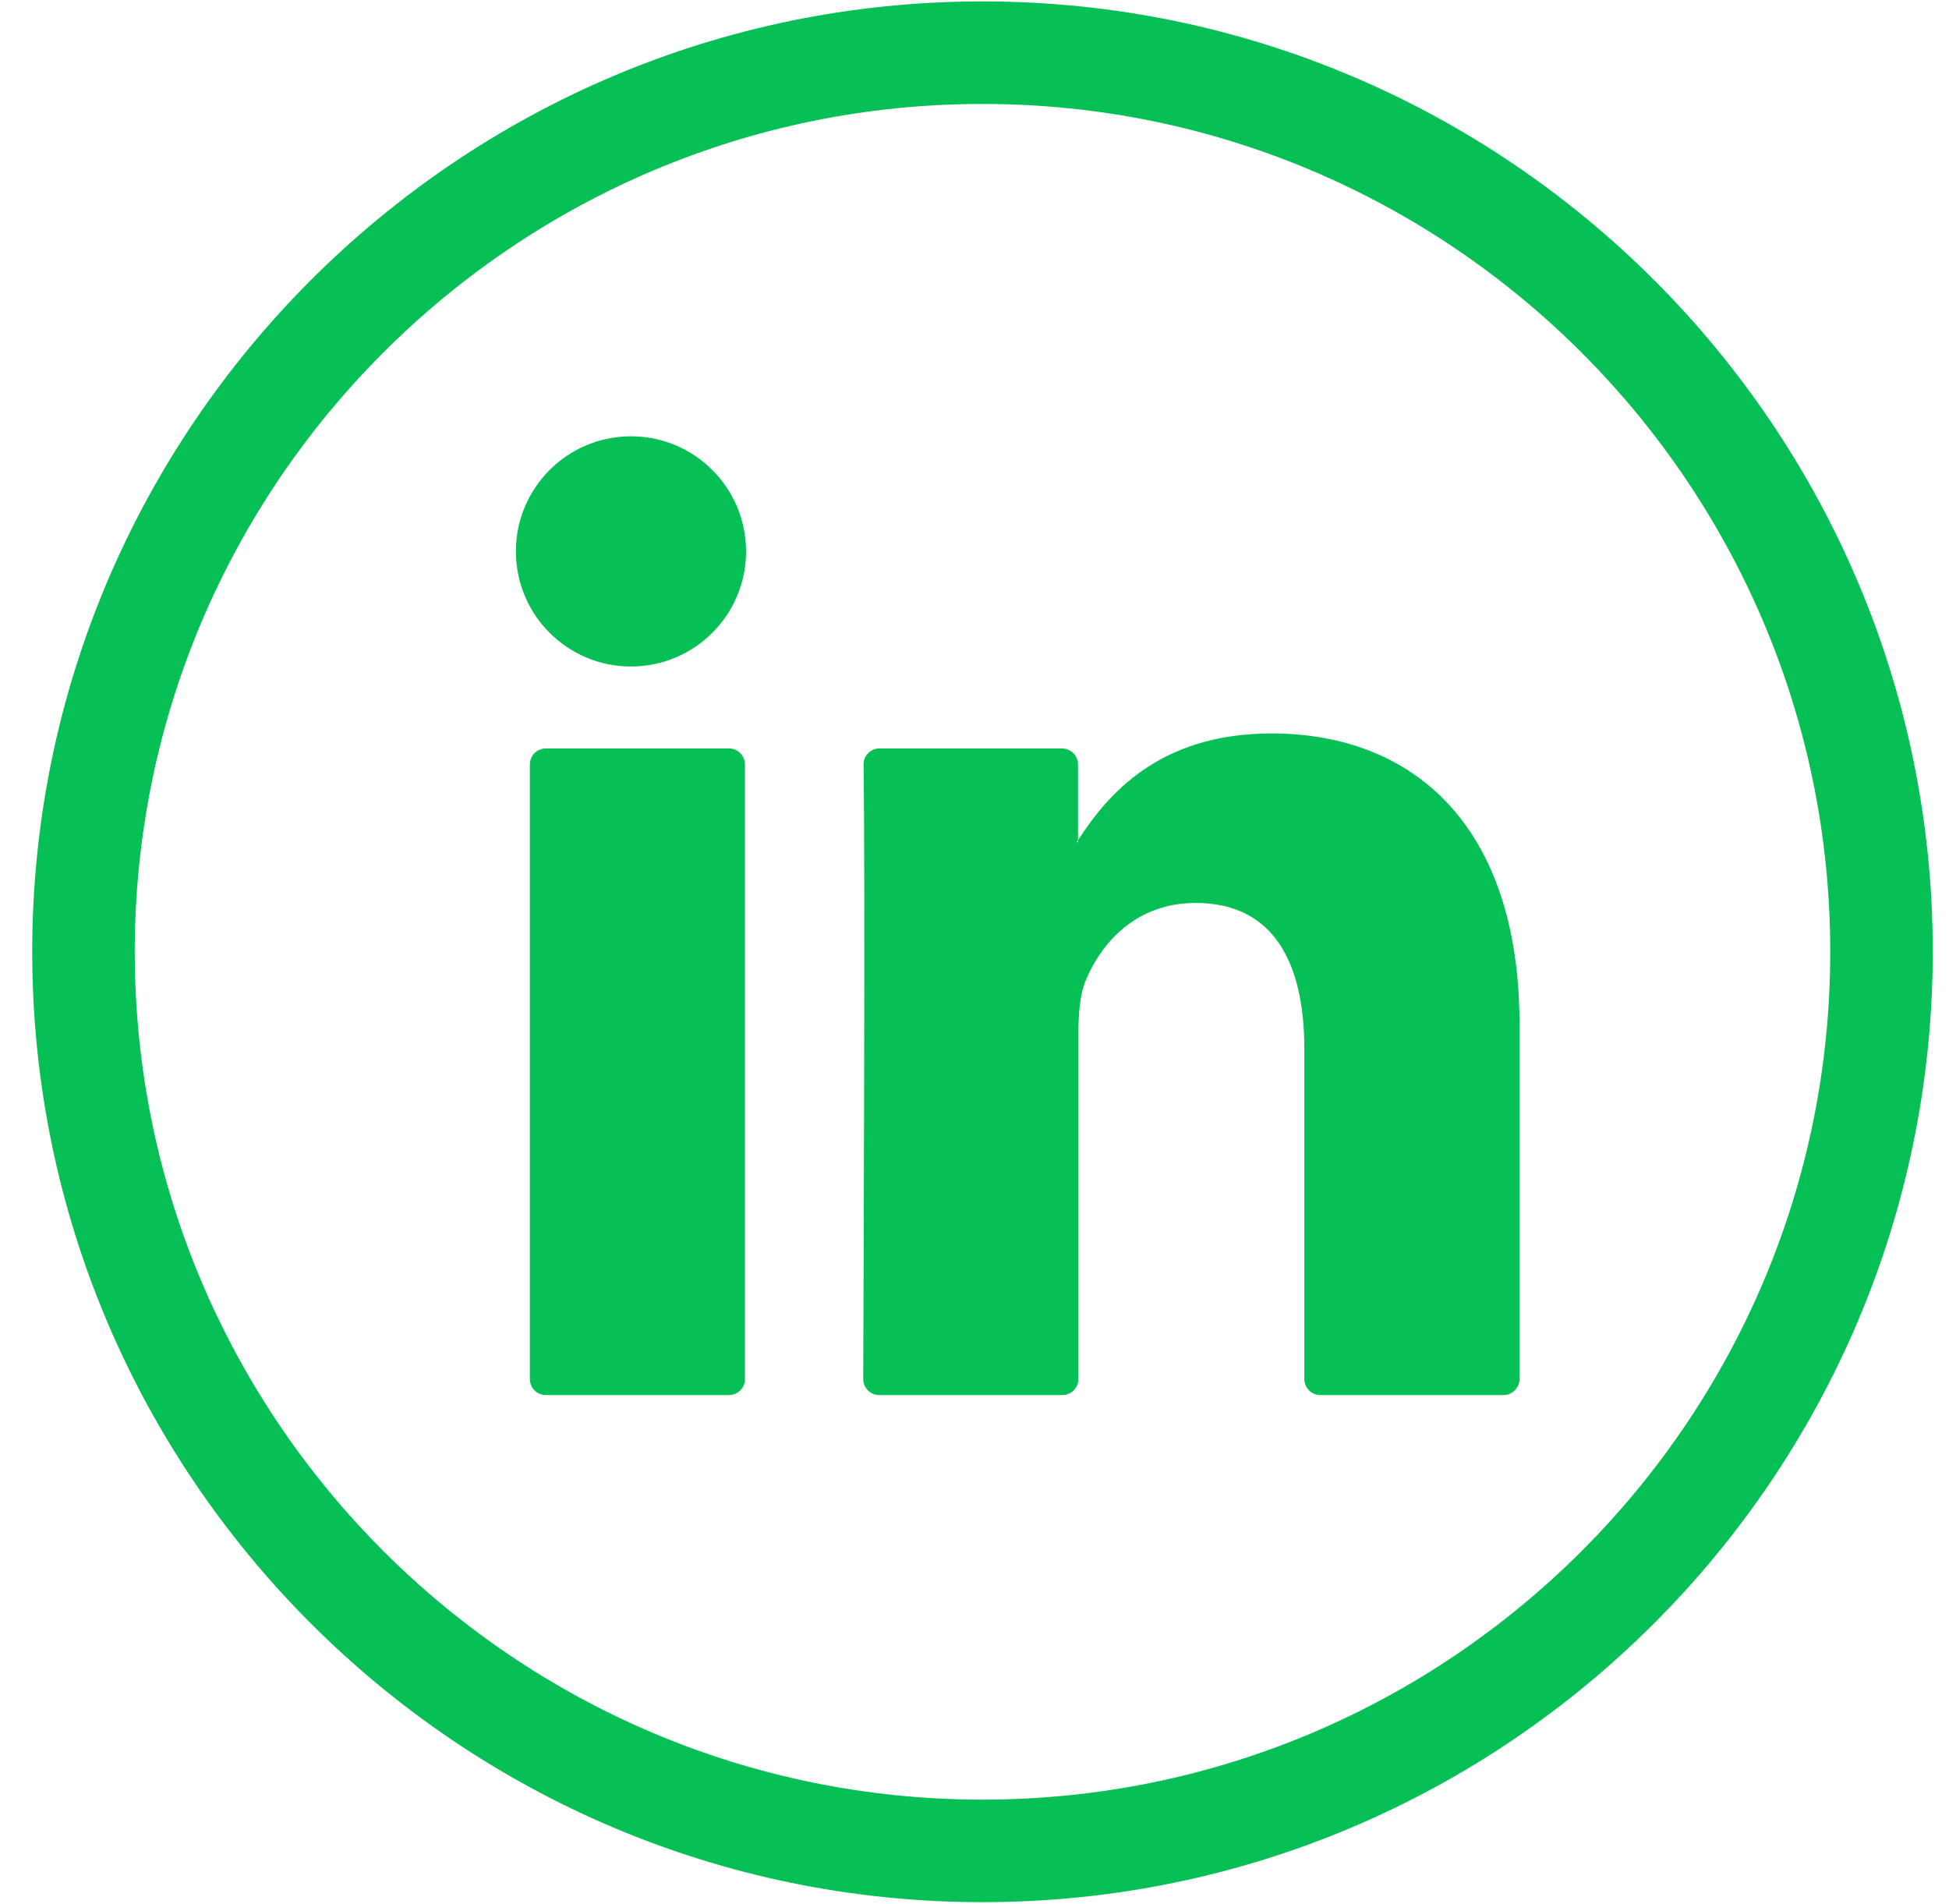
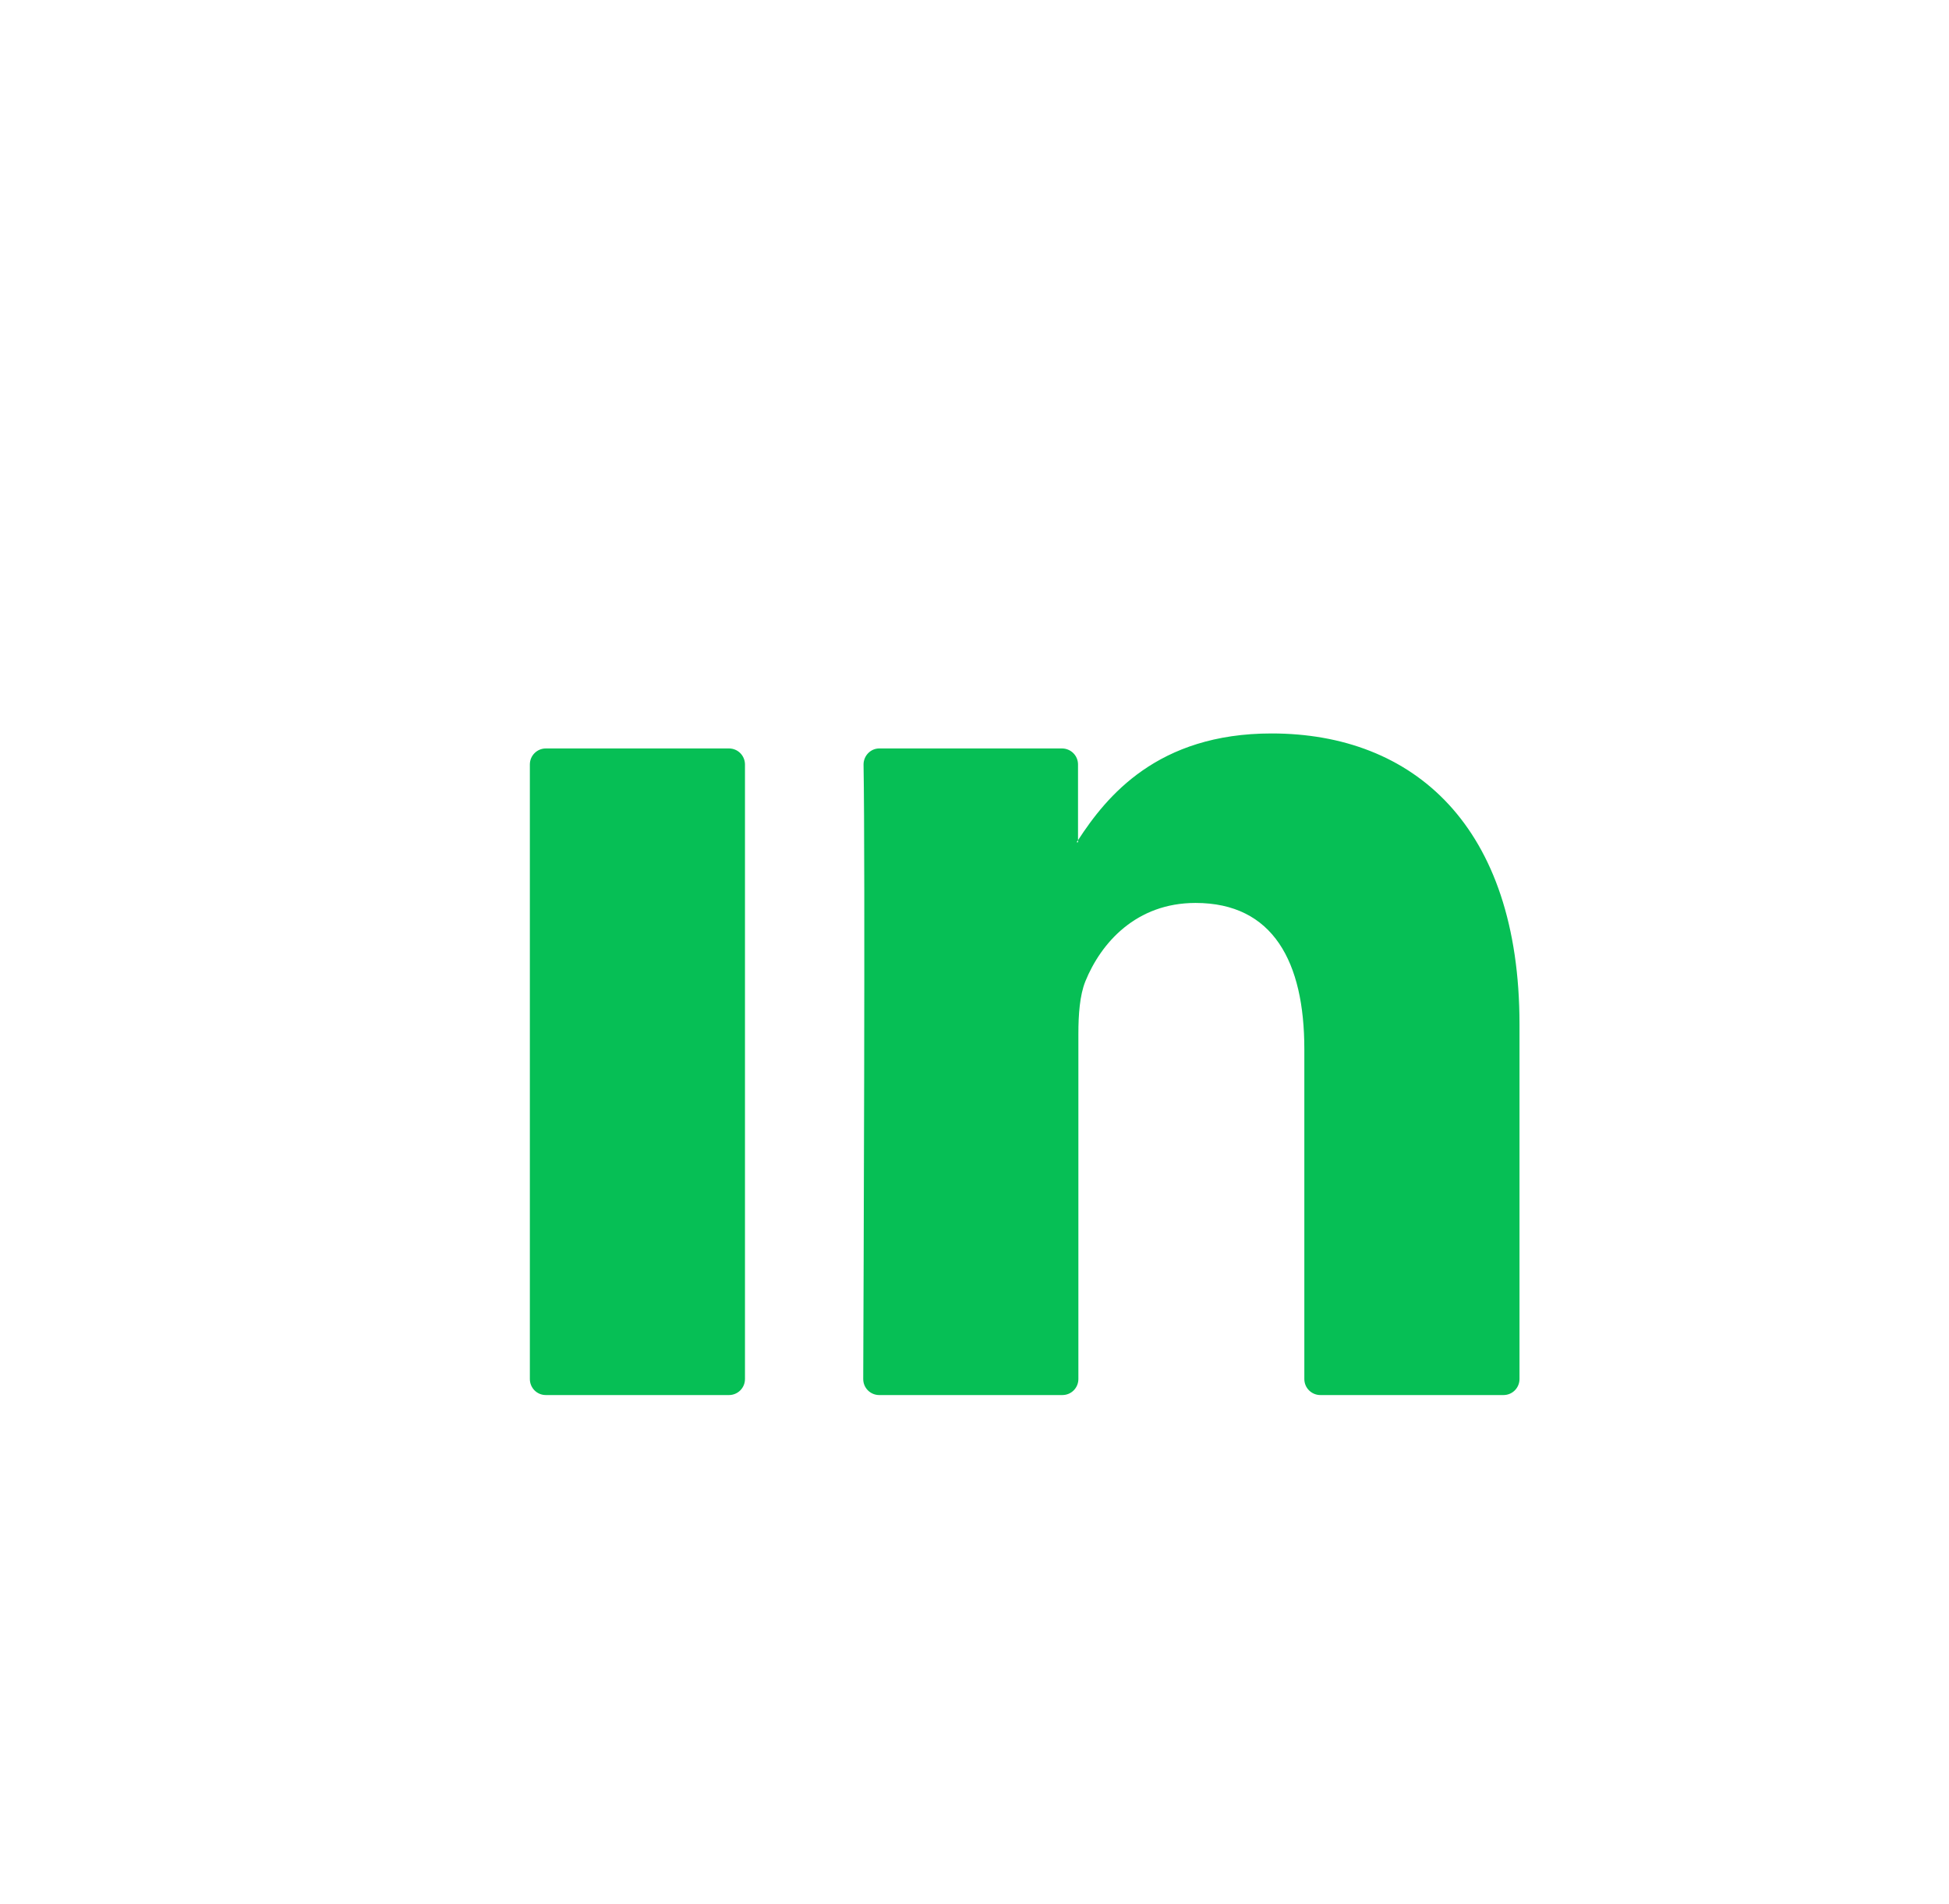
<svg xmlns="http://www.w3.org/2000/svg" width="43" height="42" viewBox="0 0 43 42" fill="none">
-   <path d="M21.676 41.962C10.12 41.962 0.711 32.56 0.711 20.996C0.711 9.44 10.113 0.031 21.676 0.031C33.232 0.031 42.642 9.432 42.642 20.996C42.634 32.56 33.232 41.962 21.676 41.962ZM21.676 2.293C11.359 2.293 2.973 10.687 2.973 20.996C2.973 31.313 11.367 39.7 21.676 39.7C31.994 39.7 40.38 31.306 40.38 20.996C40.38 10.687 31.986 2.293 21.676 2.293Z" fill="#06BF55" />
  <path d="M33.524 22.597V30.421C33.524 30.614 33.37 30.775 33.17 30.775H29.131C28.939 30.775 28.777 30.621 28.777 30.421V23.143C28.777 21.227 28.093 19.919 26.377 19.919C25.069 19.919 24.292 20.796 23.945 21.65C23.822 21.958 23.792 22.381 23.792 22.805V30.421C23.792 30.614 23.638 30.775 23.438 30.775H19.398C19.206 30.775 19.045 30.621 19.045 30.421C19.052 28.482 19.091 19.081 19.052 16.865C19.052 16.673 19.206 16.511 19.398 16.511H23.43C23.622 16.511 23.784 16.665 23.784 16.865V18.535C23.776 18.55 23.761 18.565 23.753 18.581H23.784V18.535C24.415 17.565 25.538 16.18 28.054 16.18C31.185 16.18 33.524 18.219 33.524 22.597ZM12.043 30.775H16.083C16.275 30.775 16.436 30.621 16.436 30.421V16.865C16.436 16.673 16.283 16.511 16.083 16.511H12.043C11.851 16.511 11.69 16.665 11.69 16.865V30.421C11.69 30.614 11.843 30.775 12.043 30.775Z" fill="#06BF55" />
-   <path d="M13.921 14.703C15.323 14.703 16.46 13.566 16.46 12.164C16.46 10.762 15.323 9.625 13.921 9.625C12.518 9.625 11.382 10.762 11.382 12.164C11.382 13.566 12.518 14.703 13.921 14.703Z" fill="#06BF55" />
</svg>